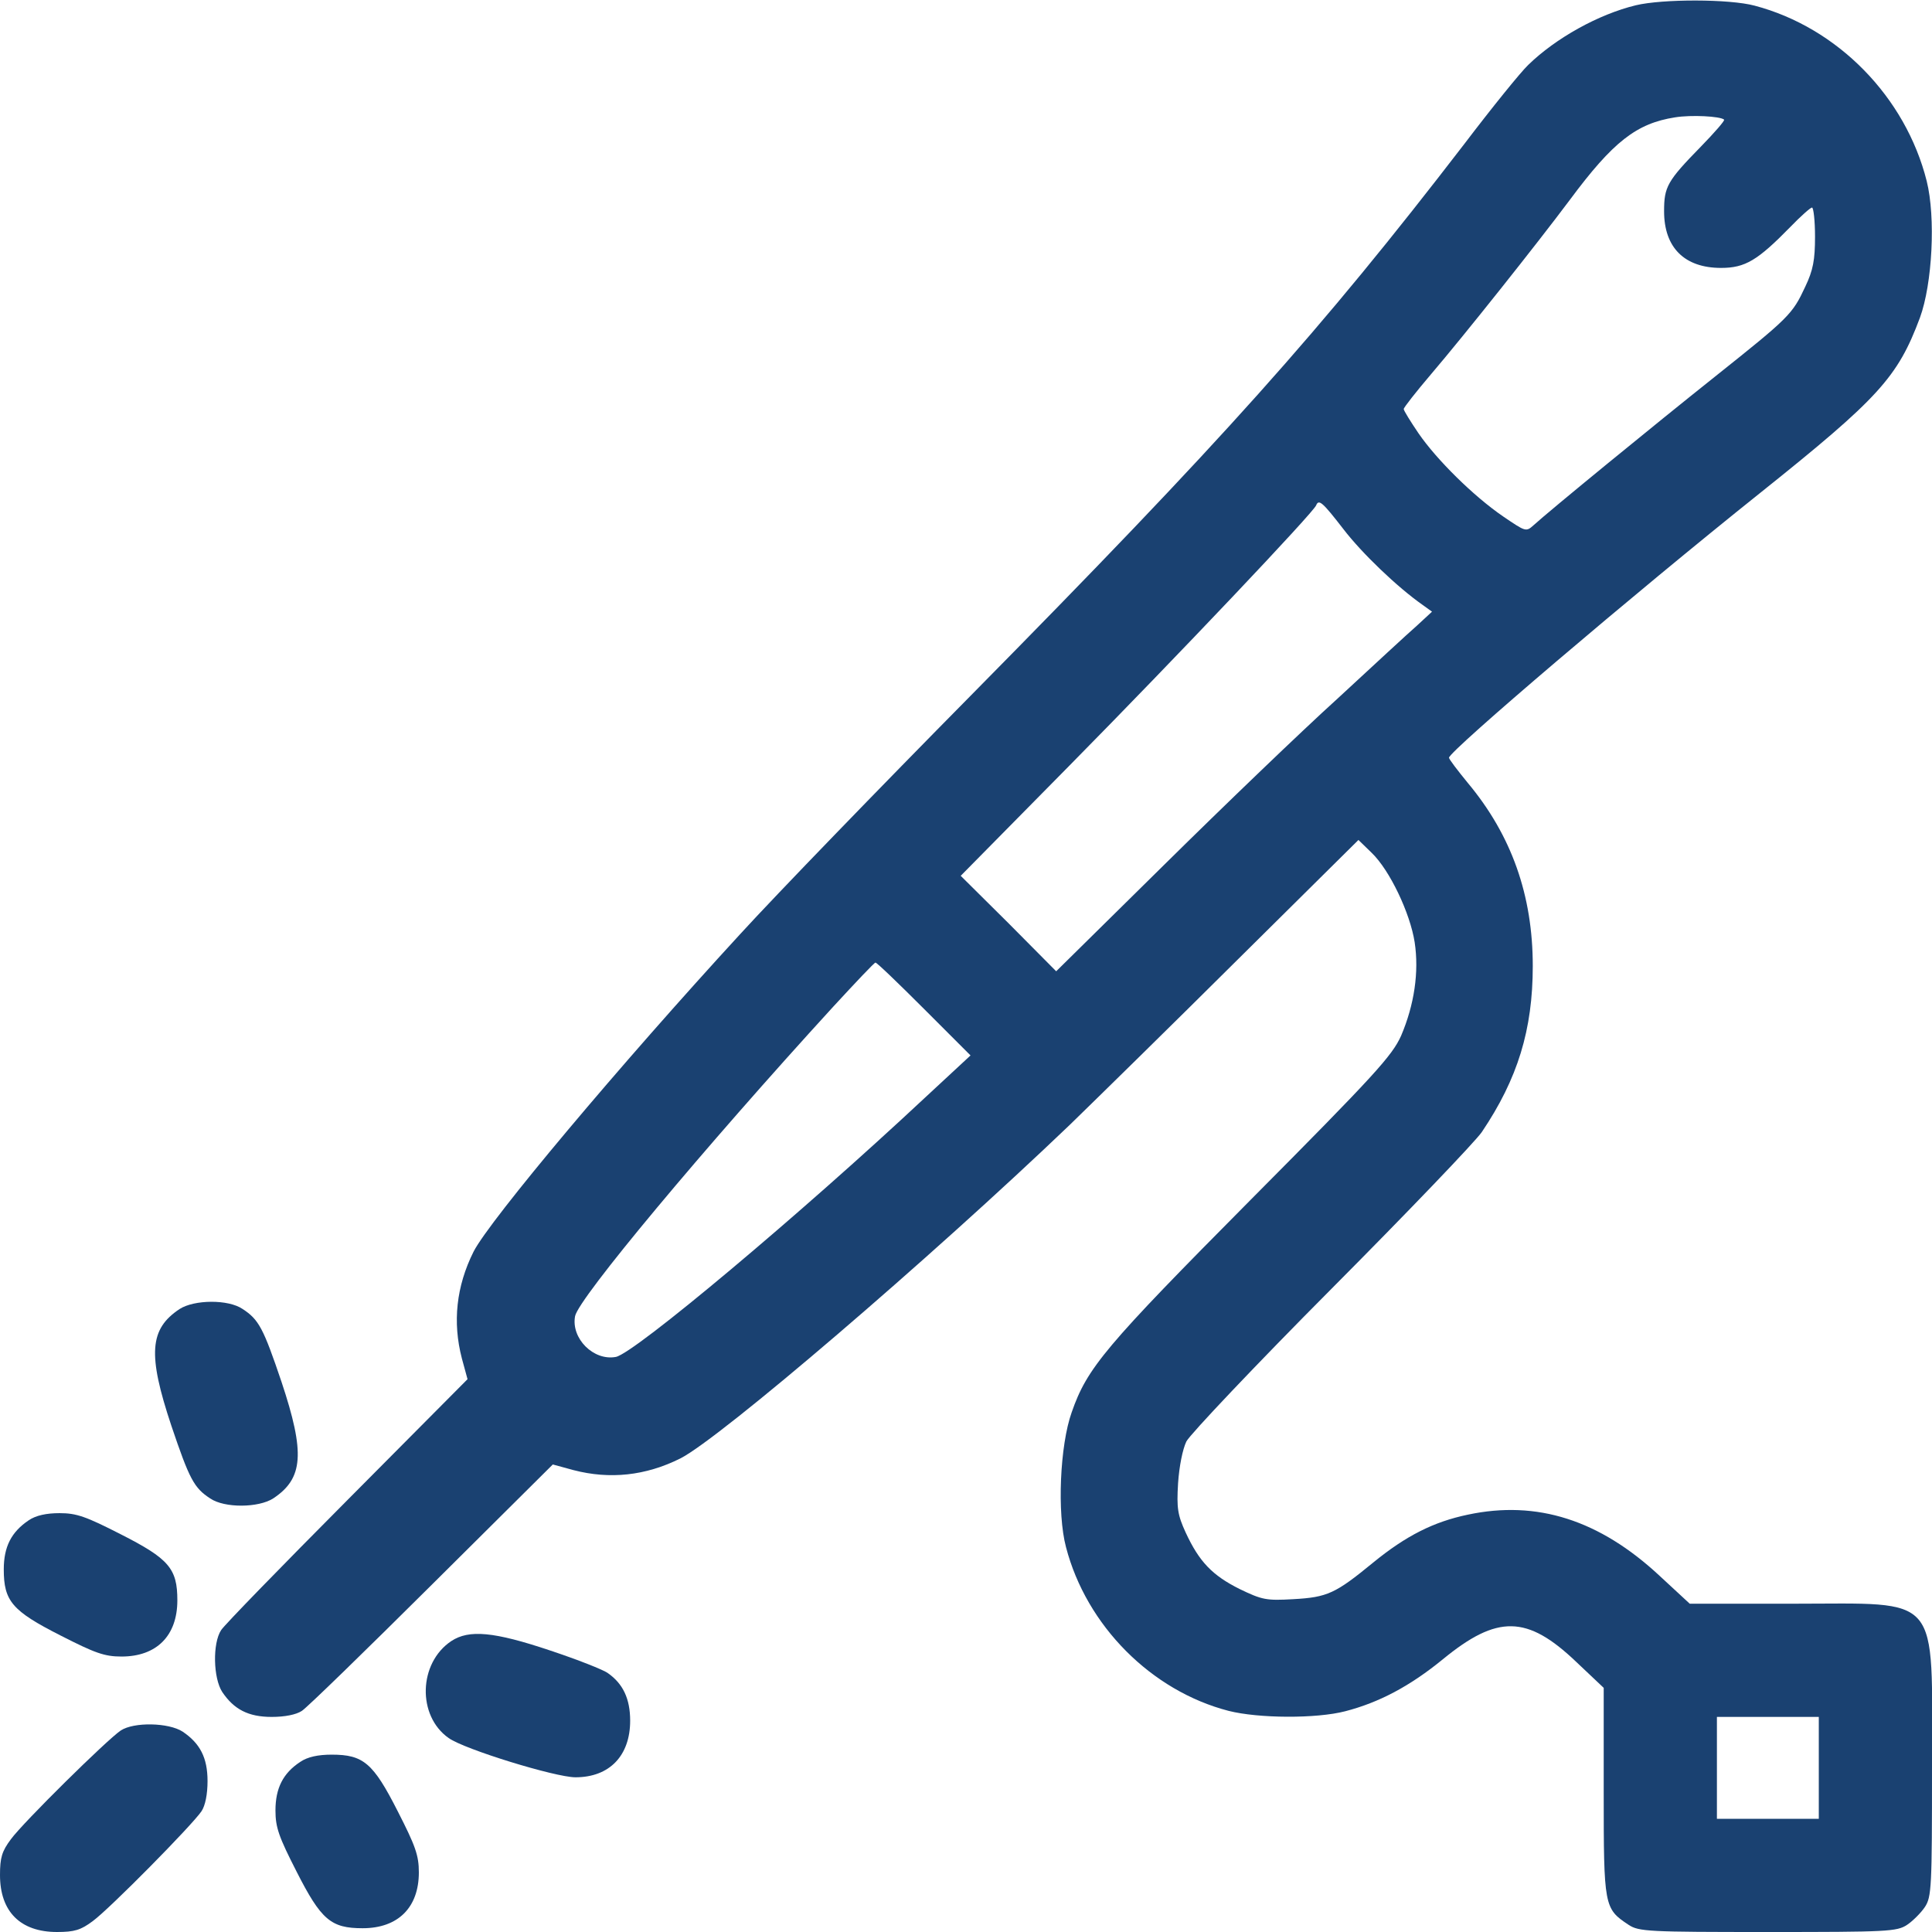
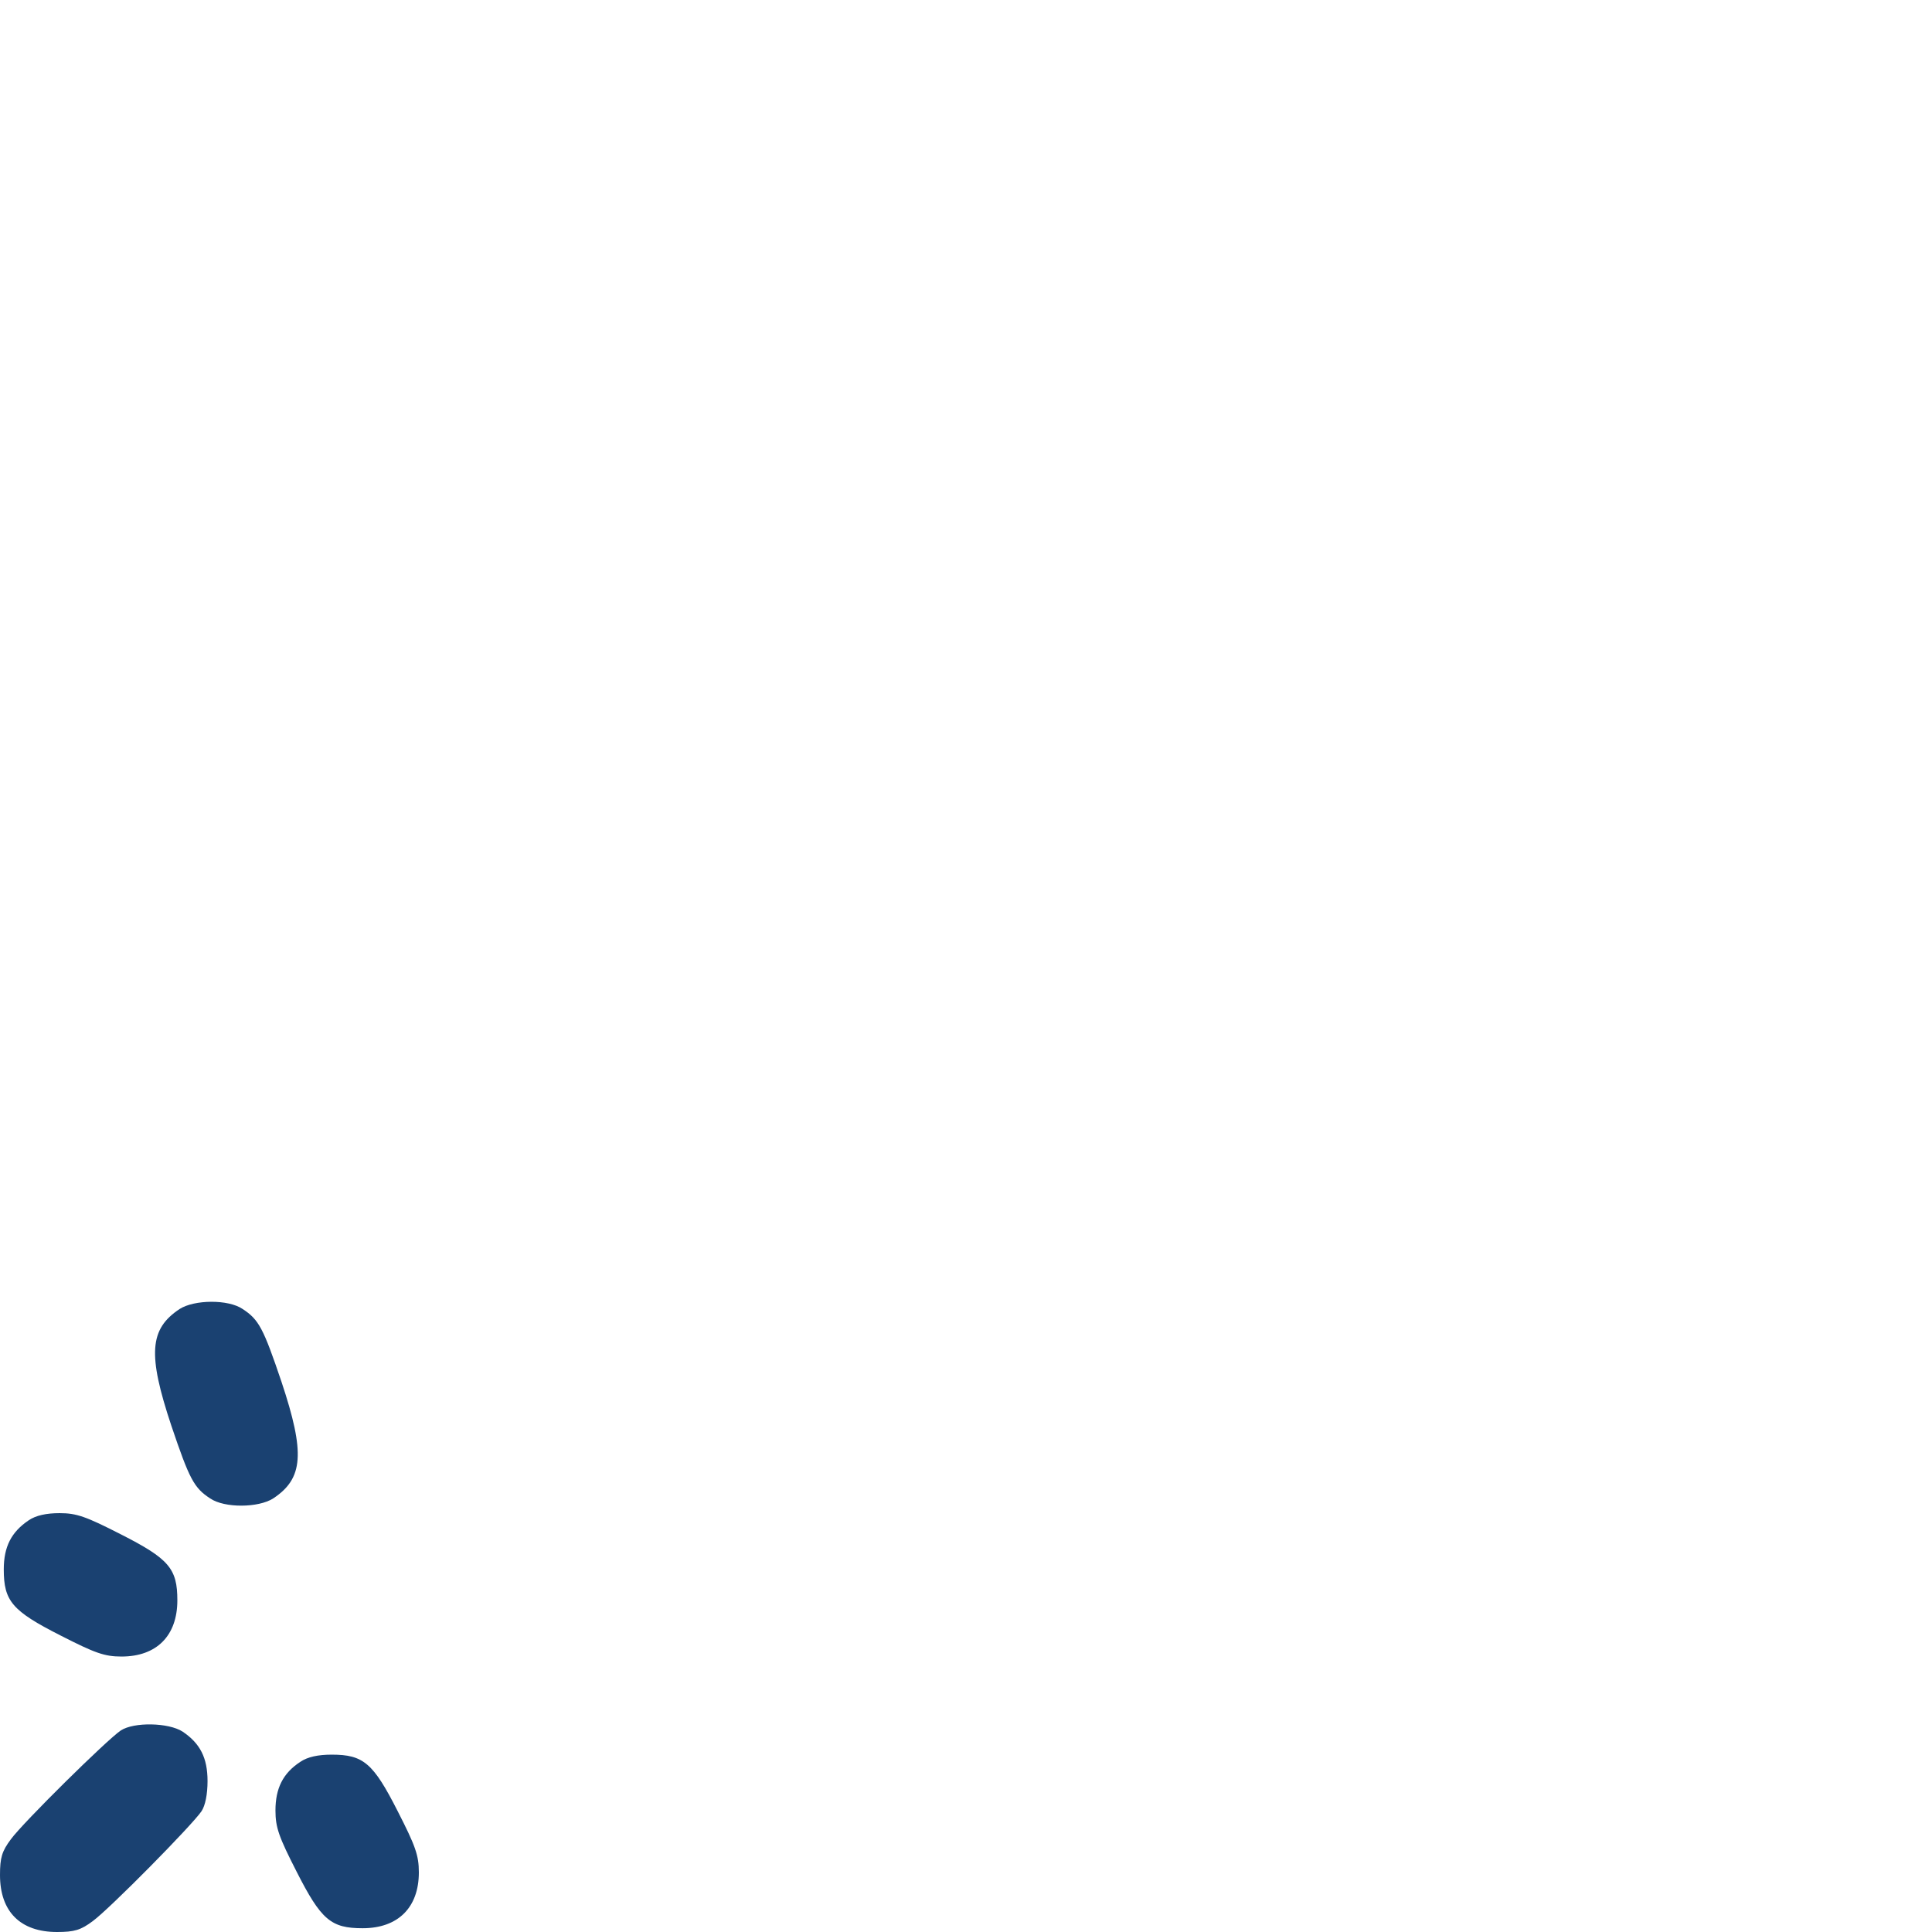
<svg xmlns="http://www.w3.org/2000/svg" version="1.1" id="Layer_1" x="0px" y="0px" width="512px" height="512px" viewBox="0 0 512 512" style="enable-background:new 0 0 512 512;" xml:space="preserve">
  <style type="text/css"> .st0{fill:#1A4171;} </style>
  <g transform="translate(0,512) scale(0.1,-0.1)">
-     <path class="st0" d="M4335,5106c-99-24-212-87-285-158c-20-19-96-113-169-209c-383-498-639-784-1310-1464c-239-242-513-525-609-630 c-319-347-664-758-707-842c-46-92-56-187-31-283l15-55l-318-320C746,969,595,814,586,800c-23-35-21-127,3-164c31-46,69-66,131-66 c35,0,65,6,80,16c14,9,169,160,345,335l320,318l55-15c96-25,191-15,283,31c105,53,661,529,1032,884c71,69,273,267,447,440l318,315 l35-34c48-46,102-160,114-237c12-79-1-166-36-248c-24-53-68-102-399-435c-386-389-433-445-474-563c-31-87-39-267-15-357 c54-208,226-381,431-434c79-20,232-21,309-1c89,23,171,66,259,138c144,118,223,117,353-7l73-69V371c0-304,1-309,66-352 c27-18,53-19,369-19s342,1,369,19c15,10,37,32,47,47c18,27,19,53,19,369c0,468,28,435-368,435h-274l-80,74 c-159,148-325,201-508,162c-91-19-164-56-251-127c-100-82-121-92-212-97c-71-4-82-2-142,27c-72,36-107,72-143,150 c-21,46-24,64-20,130c3,45,12,90,22,111c10,19,183,202,385,405c203,204,381,390,398,415c95,141,135,271,135,440 c0,187-56,346-172,485c-27,33-50,63-50,67c0,17,487,432,825,702c314,251,364,306,423,464c33,90,42,266,18,362 c-56,223-236,407-456,465C4583,5123,4406,5123,4335,5106z M4569,4803c3-2-25-34-61-71c-90-92-98-107-98-172c0-96,54-150,151-150 c64,0,97,20,184,109c27,28,53,51,57,51s8-35,8-77c0-62-5-89-26-133c-34-73-42-81-239-238c-162-129-437-354-481-394 c-20-18-21-17-80,23c-79,54-177,151-225,221c-21,31-39,60-39,64s33,46,73,93c87,102,278,342,367,461c115,155,177,203,279,219 C4482,4816,4559,4812,4569,4803z M3560,3718c49-64,143-154,210-201l25-18l-40-37c-23-20-117-107-210-193c-94-85-300-283-458-439 l-288-284l-126,127l-127,126l289,293c286,290,647,671,653,689C3495,3798,3505,3789,3560,3718z M2448,2447l124-124l-124-115 c-324-303-767-675-816-684c-59-11-119,49-108,108c9,47,340,444,684,820c59,64,109,117,112,117C2323,2570,2381,2514,2448,2447z M4820,435V300h-135h-135v135v135h135h135V435z" />
    <path class="st0" d="M476,1651c-80-53-85-120-22-309c48-142,60-165,103-193c38-26,128-25,167,0c80,53,85,120,22,309 c-48,142-60,165-103,193C605,1677,515,1676,476,1651z" />
    <path class="st0" d="M76,1091c-46-31-66-70-66-130c0-84,22-110,150-175c92-47,117-56,162-56c93,0,148,55,148,149 c0,84-22,110-150,175c-92,47-117,56-162,56C123,1110,95,1104,76,1091z" />
-     <path class="st0" d="M1196,771c-87-58-91-198-7-257c42-30,283-104,336-104c90,0,145,57,145,150c0,58-19,98-59,126 c-12,9-81,36-153,60C1309,796,1243,802,1196,771z" />
    <path class="st0" d="M320,534C283,509,62,291,29,246C5,214,0,197,0,151C0,54,54,0,151,0c46,0,63,5,95,29c45,33,263,254,288,291 c10,15,16,45,16,80c0,62-20,100-66,131C447,555,355,557,320,534z" />
    <path class="st0" d="M796,451c-46-30-66-70-66-129c0-45,9-70,56-162C851,32,877,10,961,10c94,0,149,55,149,148c0,45-9,70-56,162 c-65,128-91,150-175,150C843,470,815,464,796,451z" />
  </g>
</svg>